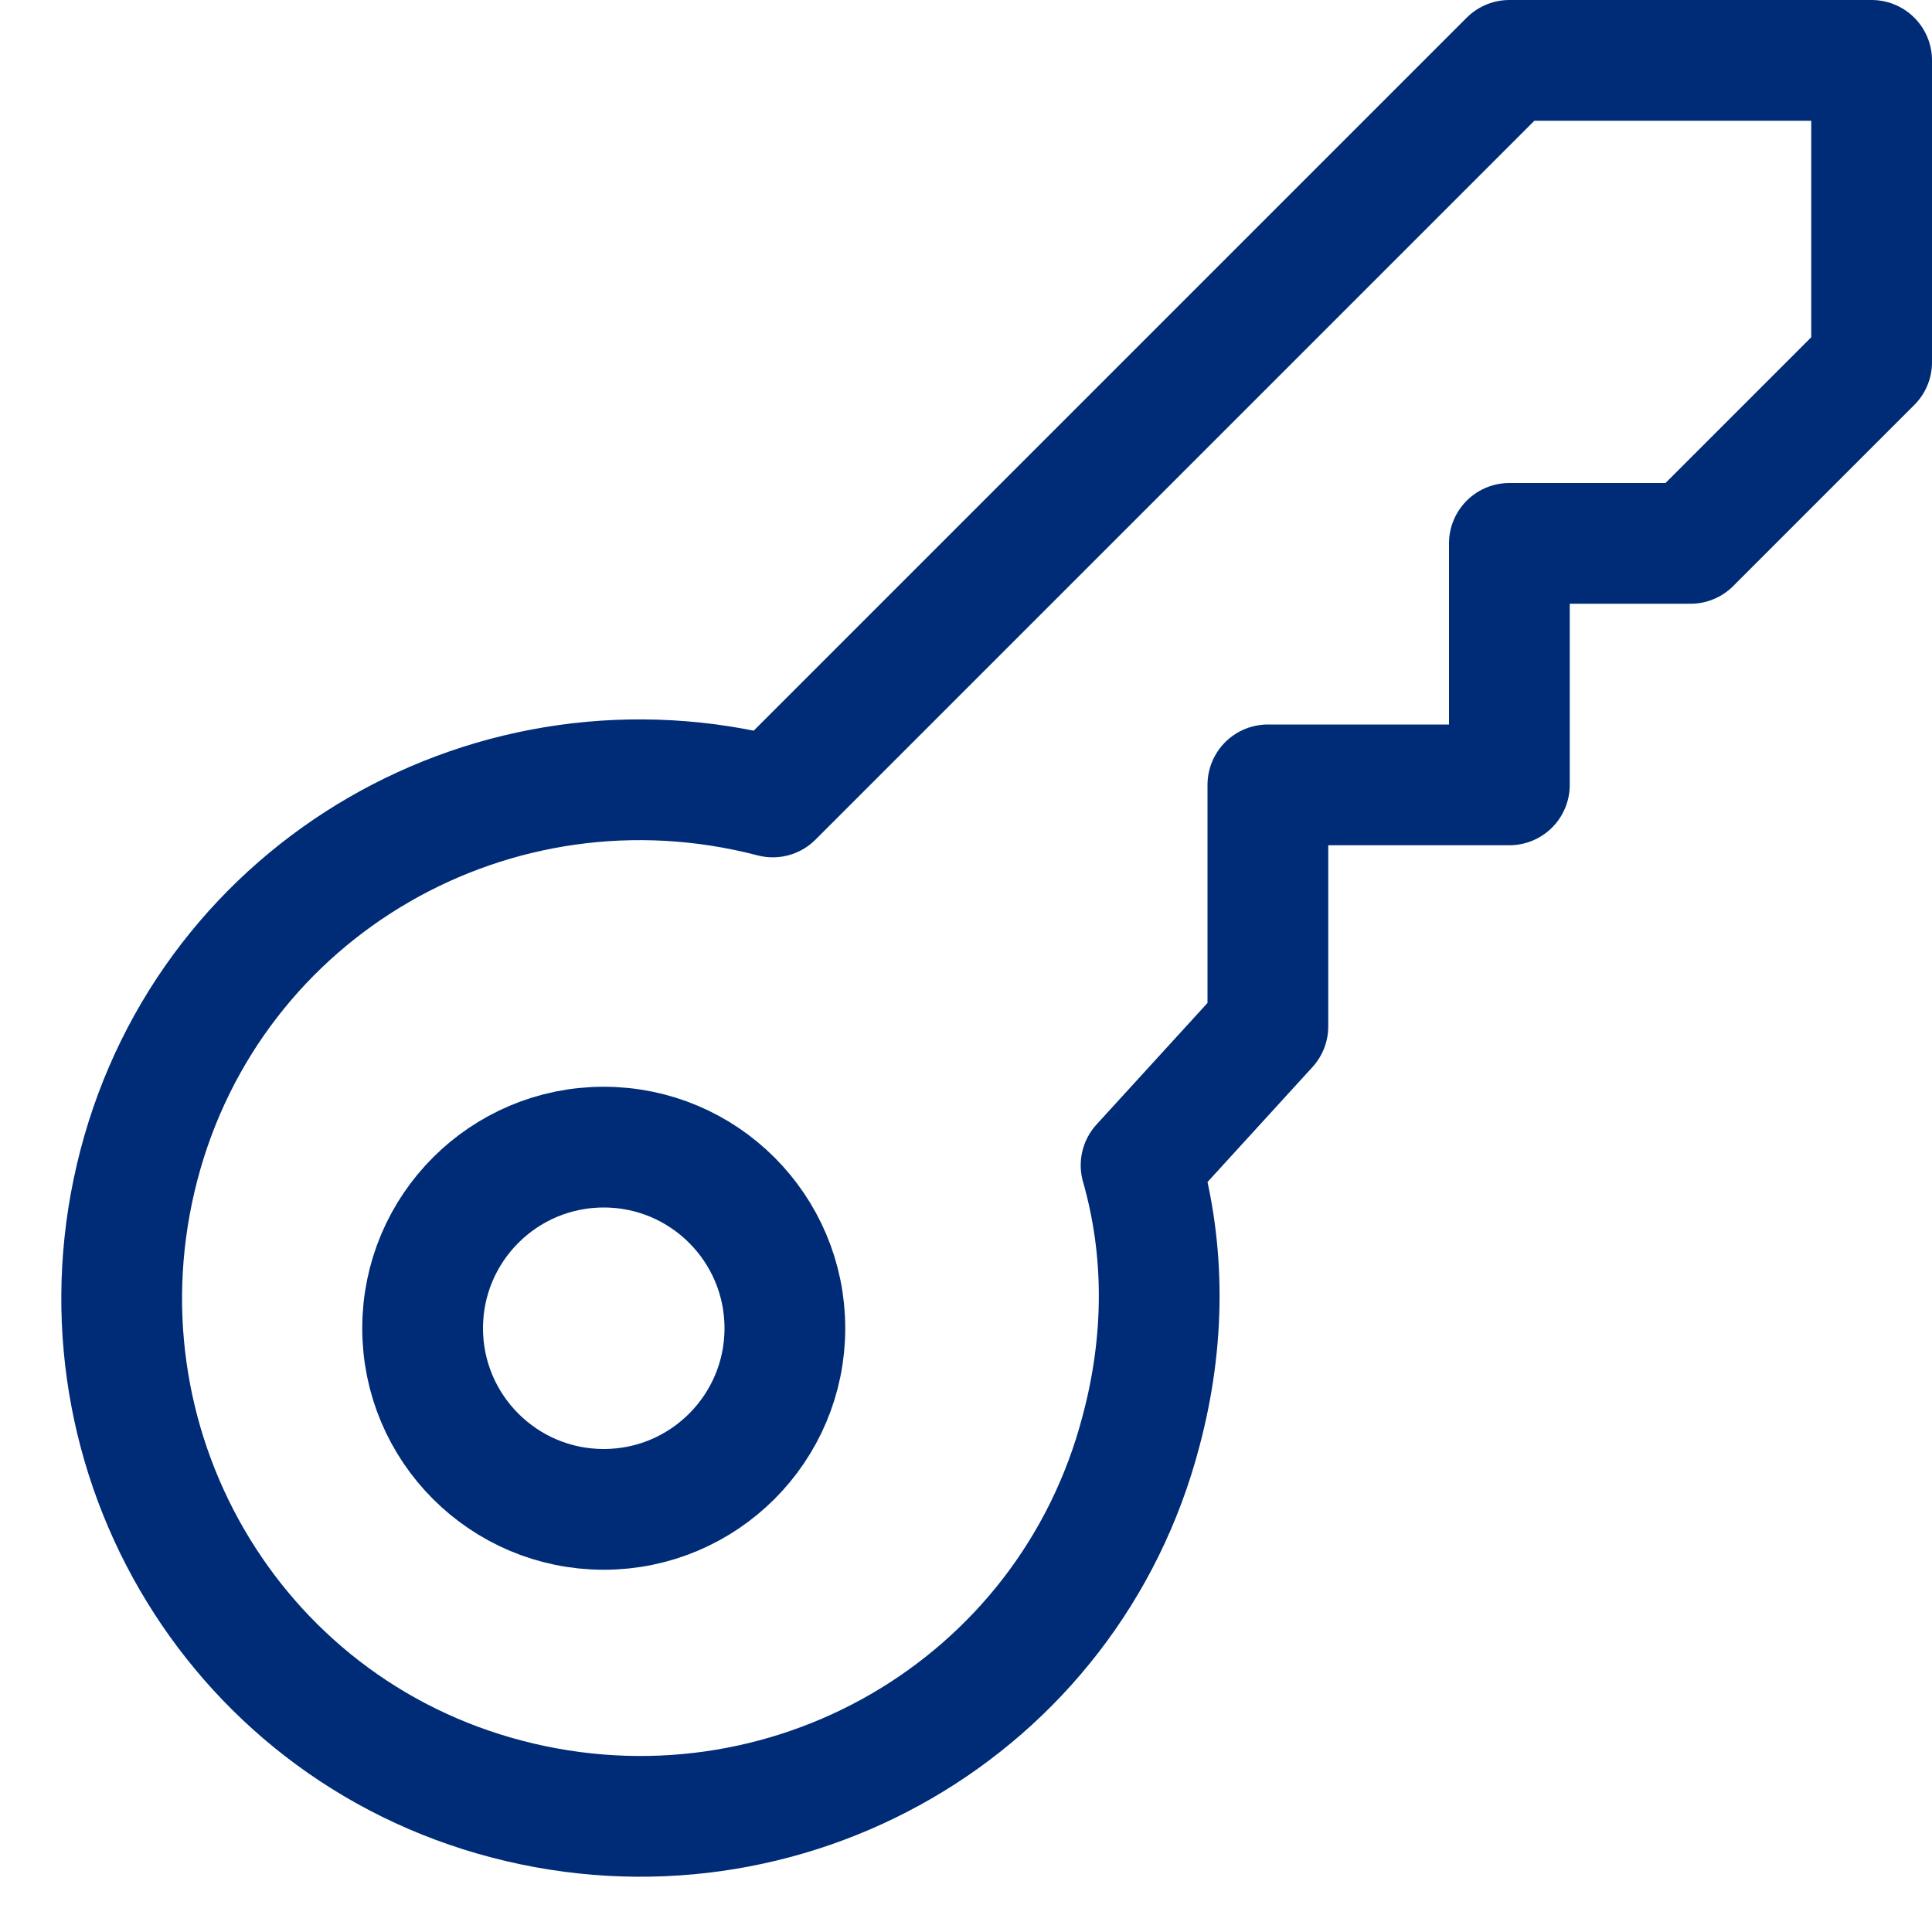
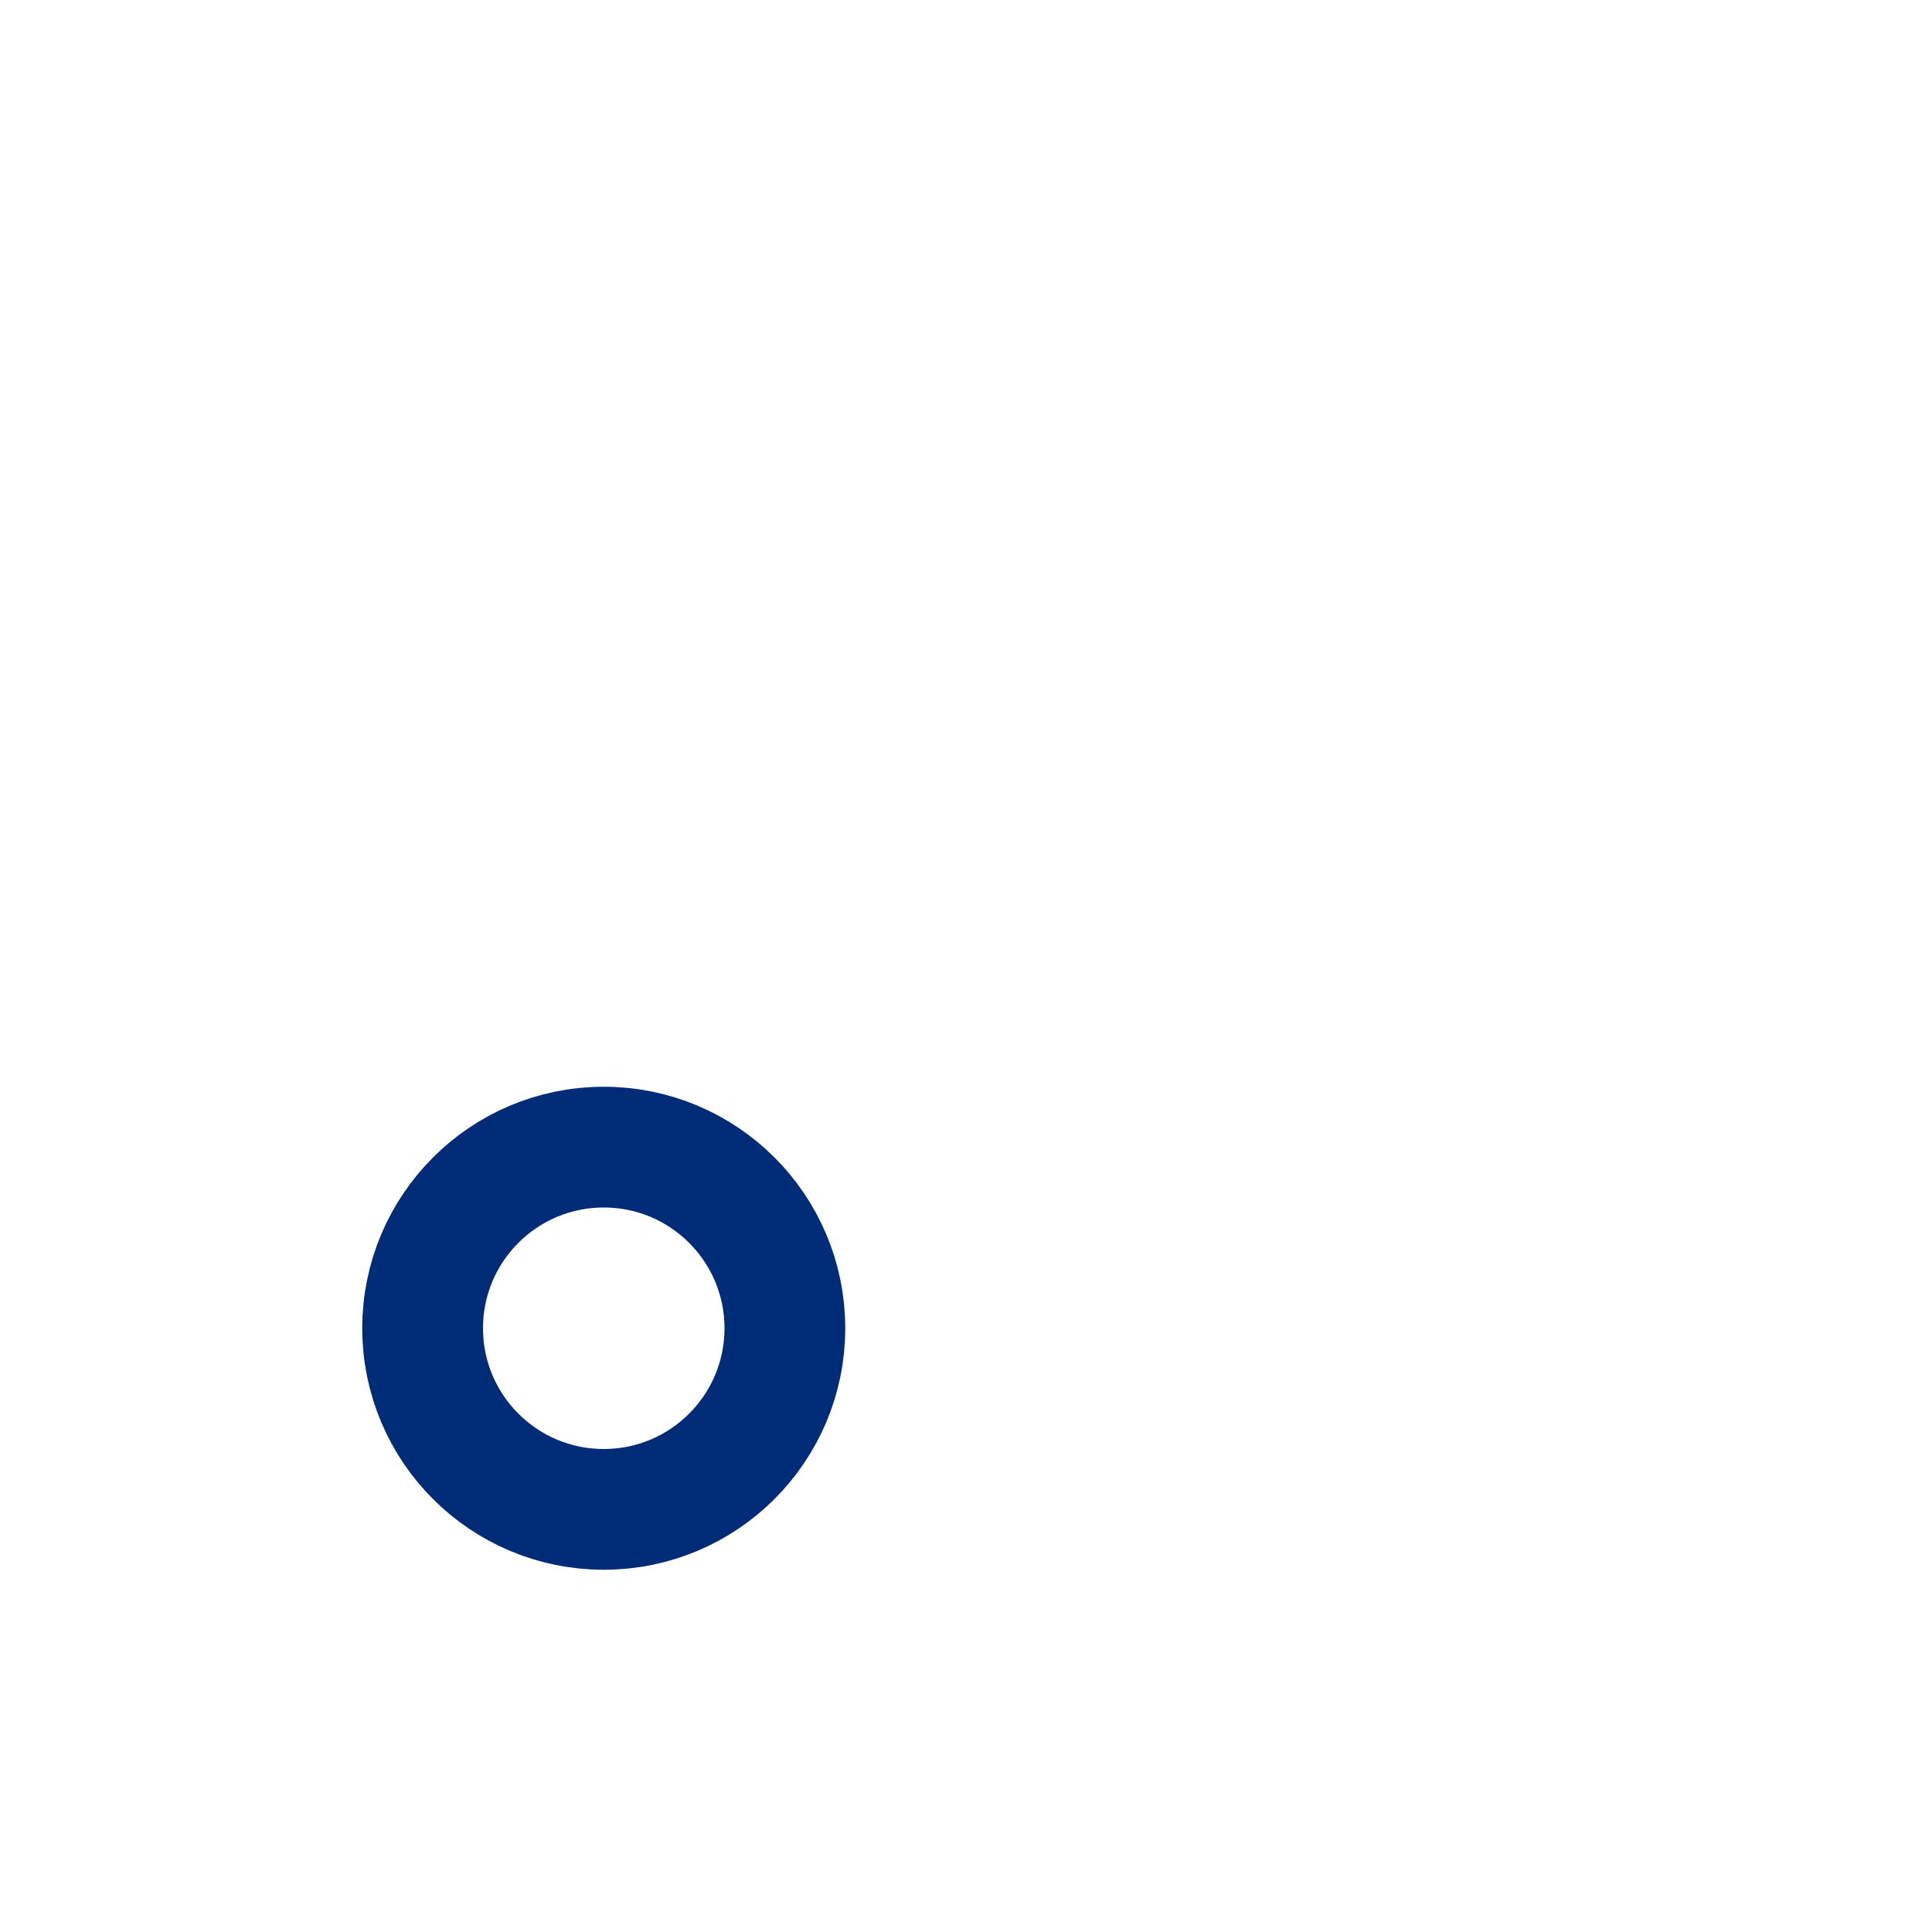
<svg xmlns="http://www.w3.org/2000/svg" version="1.1" id="Layer_1" x="0px" y="0px" viewBox="0 0 32 32" style="enable-background:new 0 0 32 32;" xml:space="preserve">
  <style type="text/css">
	.st0{fill:none;stroke:#002C77;stroke-width:2;stroke-linecap:round;stroke-linejoin:round;stroke-miterlimit:10;}
</style>
  <g>
-     <path class="st0" d="M25,1L12.8,13.2c-4.6-1.2-9.3,1.5-10.5,6.1s1.5,9.3,6.1,10.5s9.3-1.5,10.5-6.1c0.4-1.5,0.4-3,0-4.4L21,17v-4h4   V9h3l3-3V1H25z" />
    <circle class="st0" cx="10" cy="22" r="3" />
  </g>
</svg>